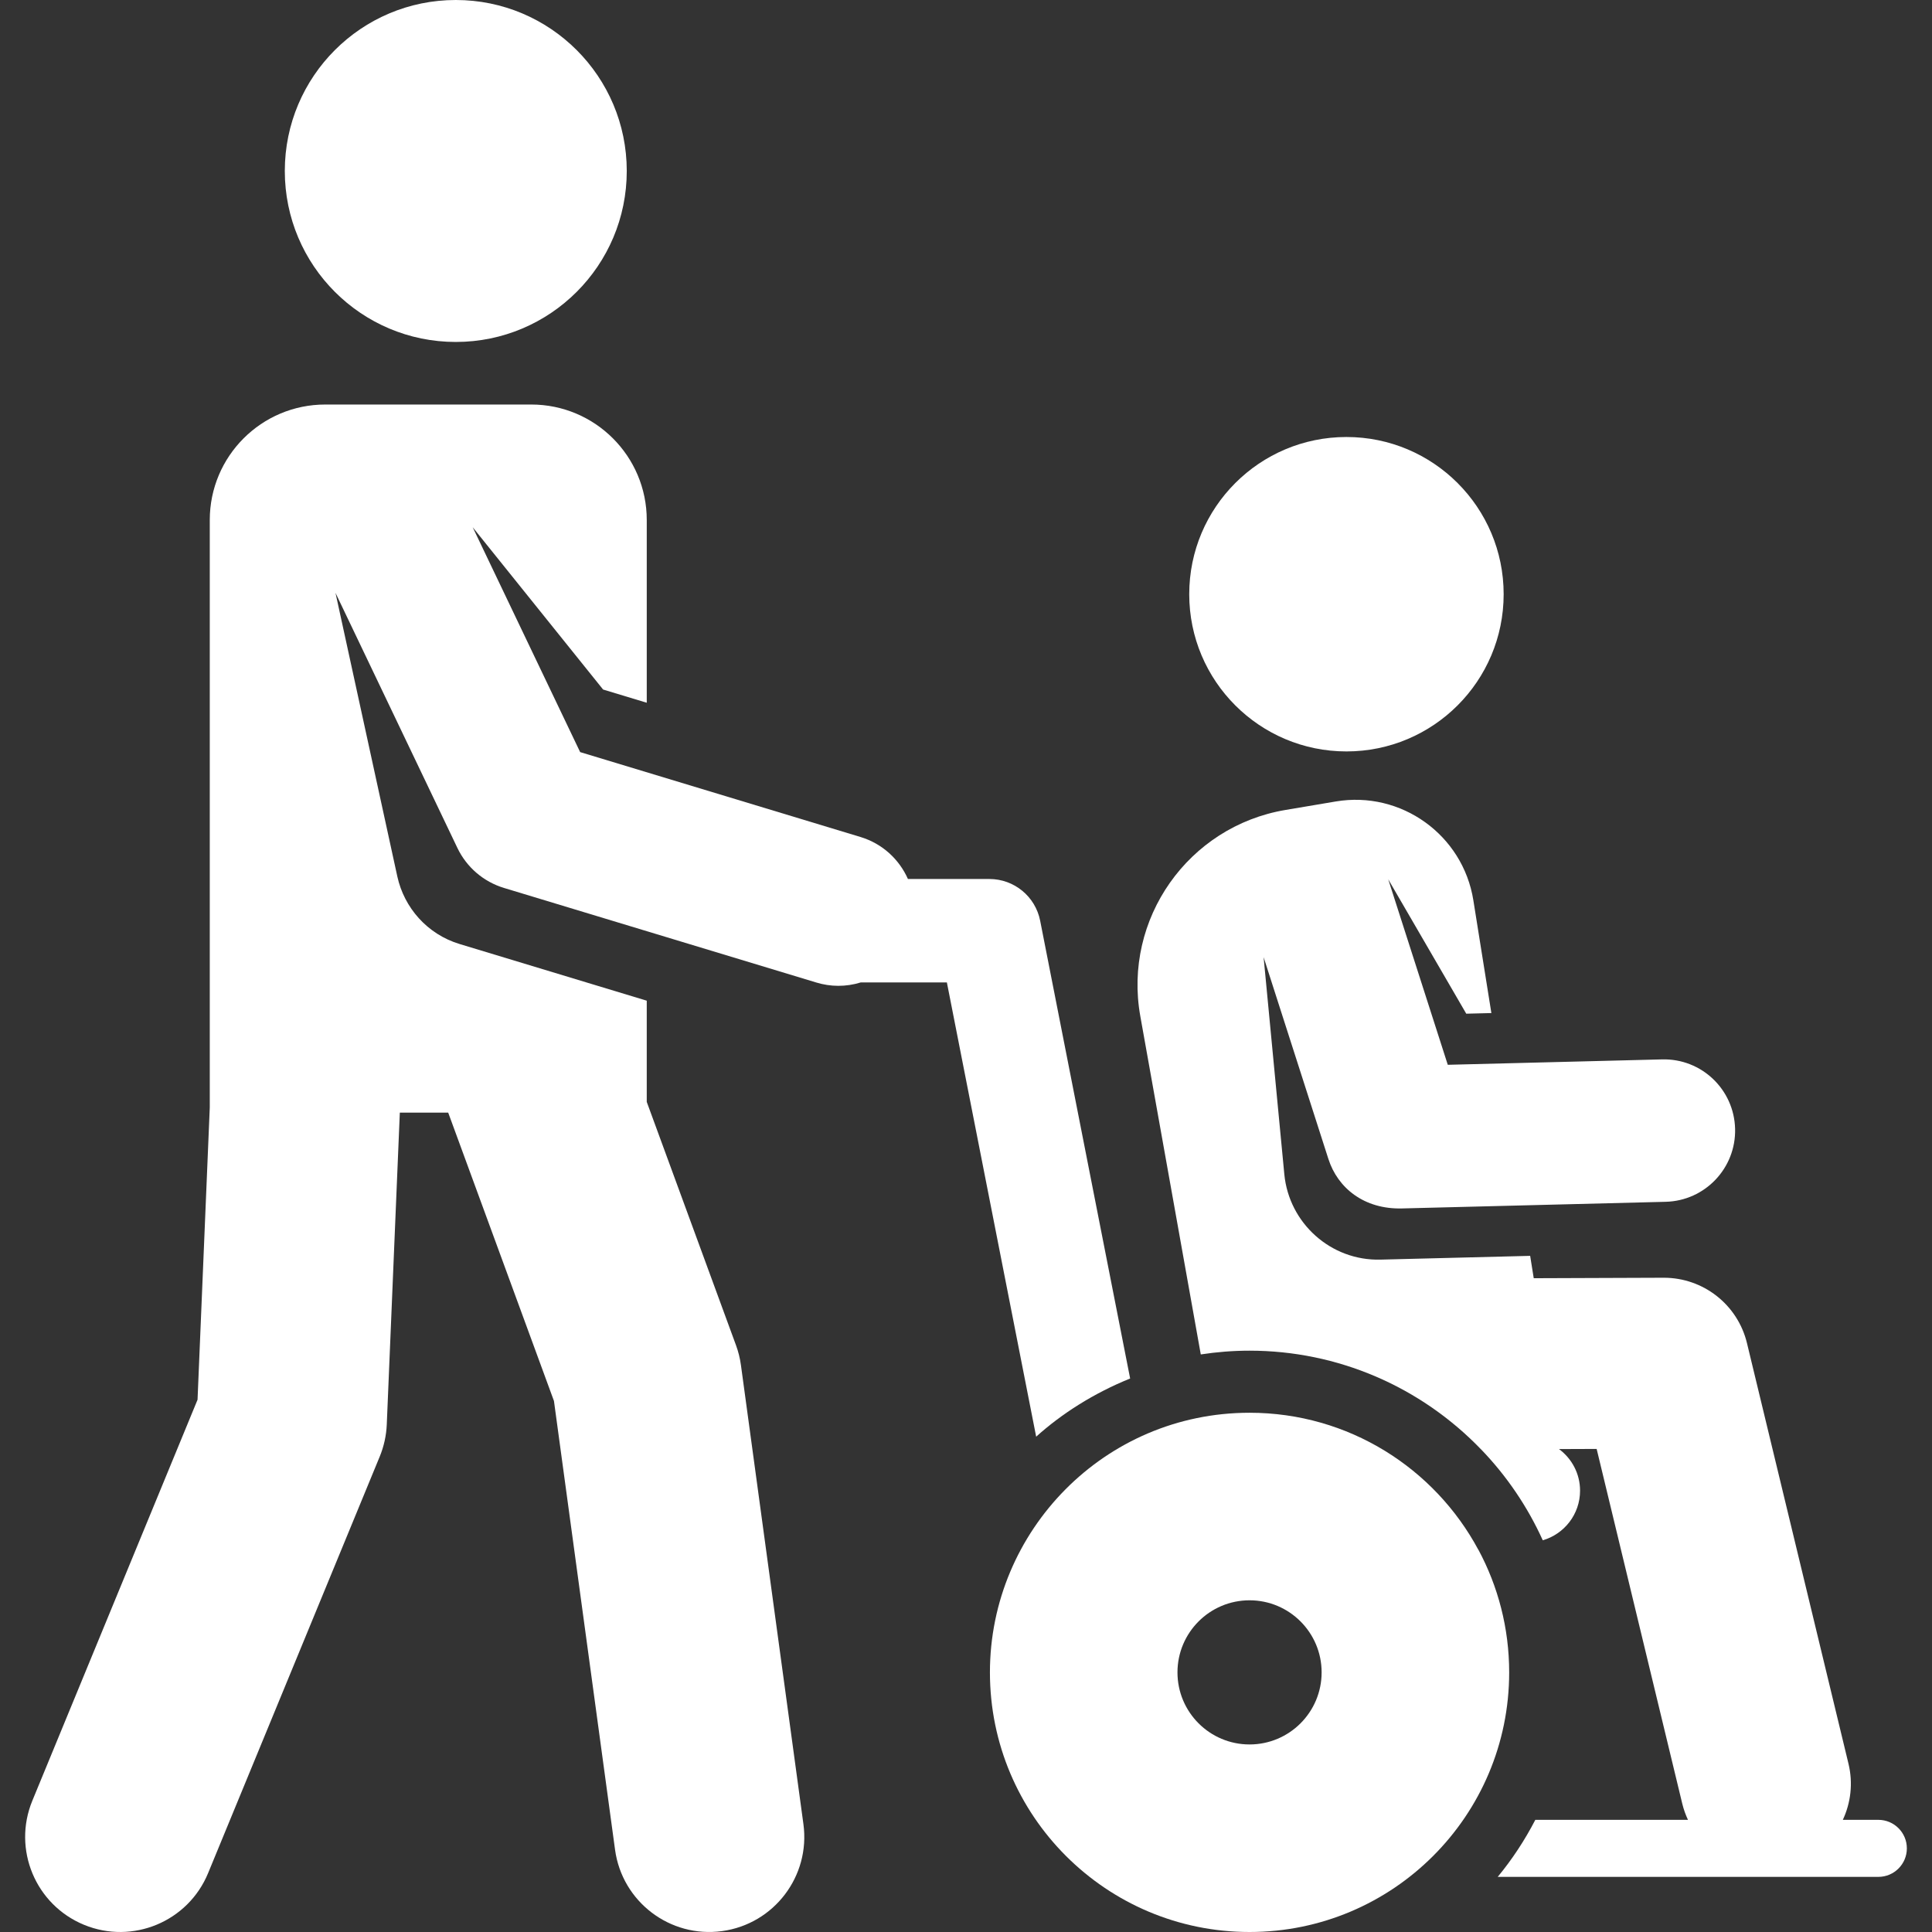
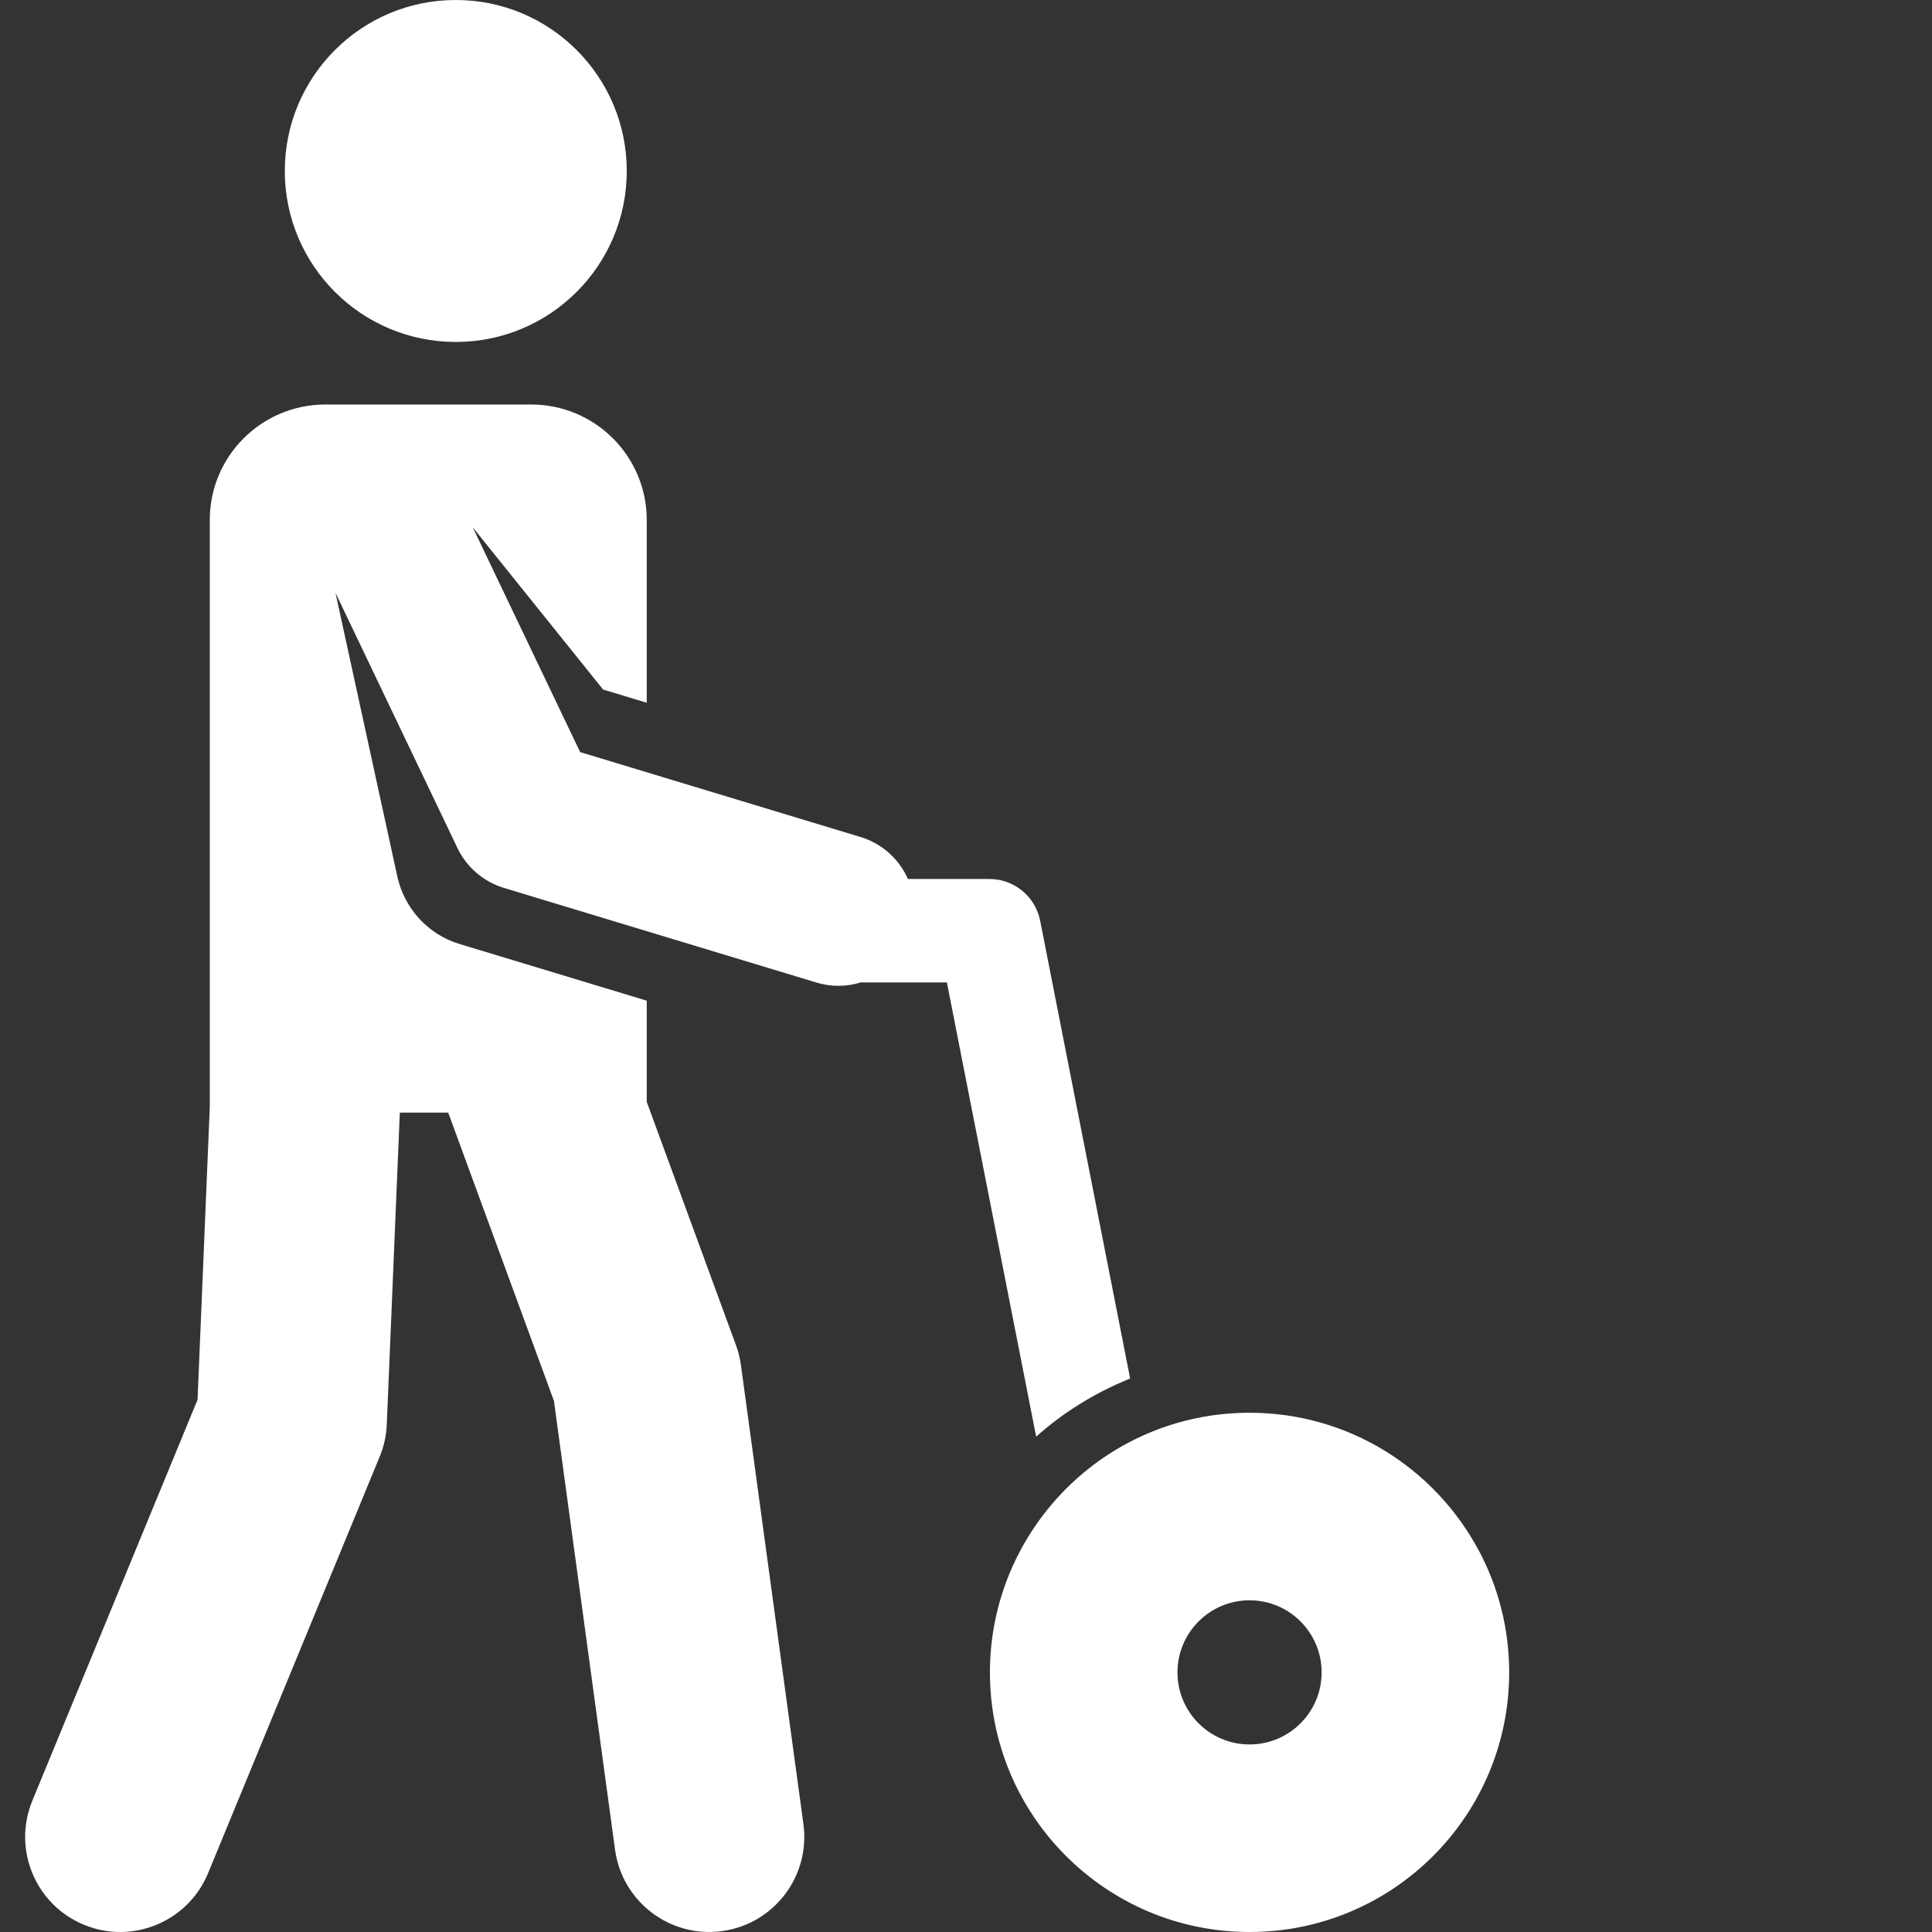
<svg xmlns="http://www.w3.org/2000/svg" id="Capa_1" x="0px" y="0px" viewBox="0 0 512 512" style="enable-background:new 0 0 512 512;" xml:space="preserve" width="512px" height="512px">
  <rect x="0" y="0" width="512" height="512" fill="#333333" stroke="none" />
  <g>
    <g>
      <g>
-         <path d="M497.781,482.277h-9.411c2.098-4.491,2.749-9.694,1.495-14.886l-26.897-111.44c-2.463-10.202-11.574-17.363-22.103-17.336 l-34.409,0.127l-0.947-5.927c-34.672,0.874-31.637,0.797-39.688,1c-13.156,0.331-24.196-9.673-25.457-22.566l-5.494-57.591 l17.171,53.491c2.456,7.651,9.431,13.378,19.544,13.1l69.839-1.759c10.422-0.262,18.657-8.924,18.395-19.345 c-0.263-10.421-8.887-18.661-19.345-18.394l-56.798,1.431L367.9,233.035l20.674,35.604l6.655-0.168l-4.775-29.888 c-2.771-17.34-19.16-29.101-36.468-26.183l-13.322,2.246c-25.784,4.347-43.072,28.917-38.472,54.645l16.024,89.63l0.003,0.017 c4.217-0.645,8.529-0.997,12.924-0.997c23.311,0,45.301,9.491,61.345,26.154h0.012c6.742,6.997,12.295,15.135,16.35,24.098 c5.707-1.656,9.882-6.913,9.882-13.154c0-4.525-2.203-8.525-5.583-11.021l9.981-0.037l22.696,94.038 c0.362,1.497,0.879,2.913,1.504,4.258h-40.455c-2.795,5.395-6.128,10.466-9.965,15.114h100.87c4.173,0,7.557-3.383,7.557-7.557 S501.955,482.277,497.781,482.277z" data-original="#000000" class="active-path" data-old_color="#ffffff" fill="#ffffff" />
-       </g>
+         </g>
    </g>
    <g>
      <g>
        <circle cx="120.787" cy="45.311" r="45.311" data-original="#000000" class="active-path" data-old_color="#ffffff" fill="#ffffff" />
      </g>
    </g>
    <g>
      <g>
        <path d="M391.799,410.709c-0.004,0.006-0.009,0.012-0.013,0.018c-0.001-0.001-0.001-0.002-0.002-0.004 c-11.594-21.619-34.39-36.329-60.641-36.329c-38.394,0-68.803,31.254-68.803,68.803c0,37.999,30.804,68.803,68.803,68.803 c37.999,0,68.803-30.804,68.803-68.803C399.946,431.446,396.993,420.386,391.799,410.709z M331.143,462.298 c-10.549,0-19.101-8.551-19.101-19.101c0-10.542,8.552-19.101,19.101-19.101c10.552,0,19.101,8.561,19.101,19.101 C350.244,453.746,341.692,462.298,331.143,462.298z" data-original="#000000" class="active-path" data-old_color="#ffffff" fill="#ffffff" />
      </g>
    </g>
    <g>
      <g>
-         <circle cx="356.821" cy="157.473" r="41.663" data-original="#000000" class="active-path" data-old_color="#ffffff" fill="#ffffff" />
-       </g>
+         </g>
    </g>
    <g>
      <g>
        <path d="M275.654,244.006c-1.263-6.426-6.899-11.062-13.448-11.062c-7.757,0-13.504,0-21.595,0 c-2.294-5.174-6.729-9.363-12.571-11.133l-74.294-22.496l-28.473-59.582l34.555,43l11.569,3.503v-48.424 c0-16.905-13.704-30.609-30.609-30.609H86.201c-16.905,0-30.609,13.704-30.609,30.609v155.672l-3.241,77.457L8.568,477.209 c-5.299,12.863,0.832,27.585,13.695,32.885c12.868,5.302,27.588-0.837,32.885-13.694l45.475-110.373 c1.119-2.716,1.755-5.607,1.877-8.542l3.458-82.626h12.82l28.028,76.415l16.19,118.929c1.871,13.746,14.527,23.438,28.357,21.561 c13.785-1.876,23.438-14.573,21.561-28.357l-16.558-121.637c-0.245-1.802-0.684-3.57-1.31-5.277l-23.649-64.477v-26.823 c-14.285-4.326-35.284-10.684-49.596-15.018c-8.612-2.608-14.685-9.656-16.495-17.858L88.908,157.11l32.307,67.604 c2.442,5.11,6.922,8.957,12.343,10.599l82.803,25.072c3.721,1.126,7.734,1.204,11.746-0.031h22.826 c0.435,2.217,21.681,110.3,23.662,120.38c6.774-6.112,15.302-11.536,24.904-15.418L275.654,244.006z" data-original="#000000" class="active-path" data-old_color="#ffffff" fill="#ffffff" />
      </g>
    </g>
  </g>
</svg>